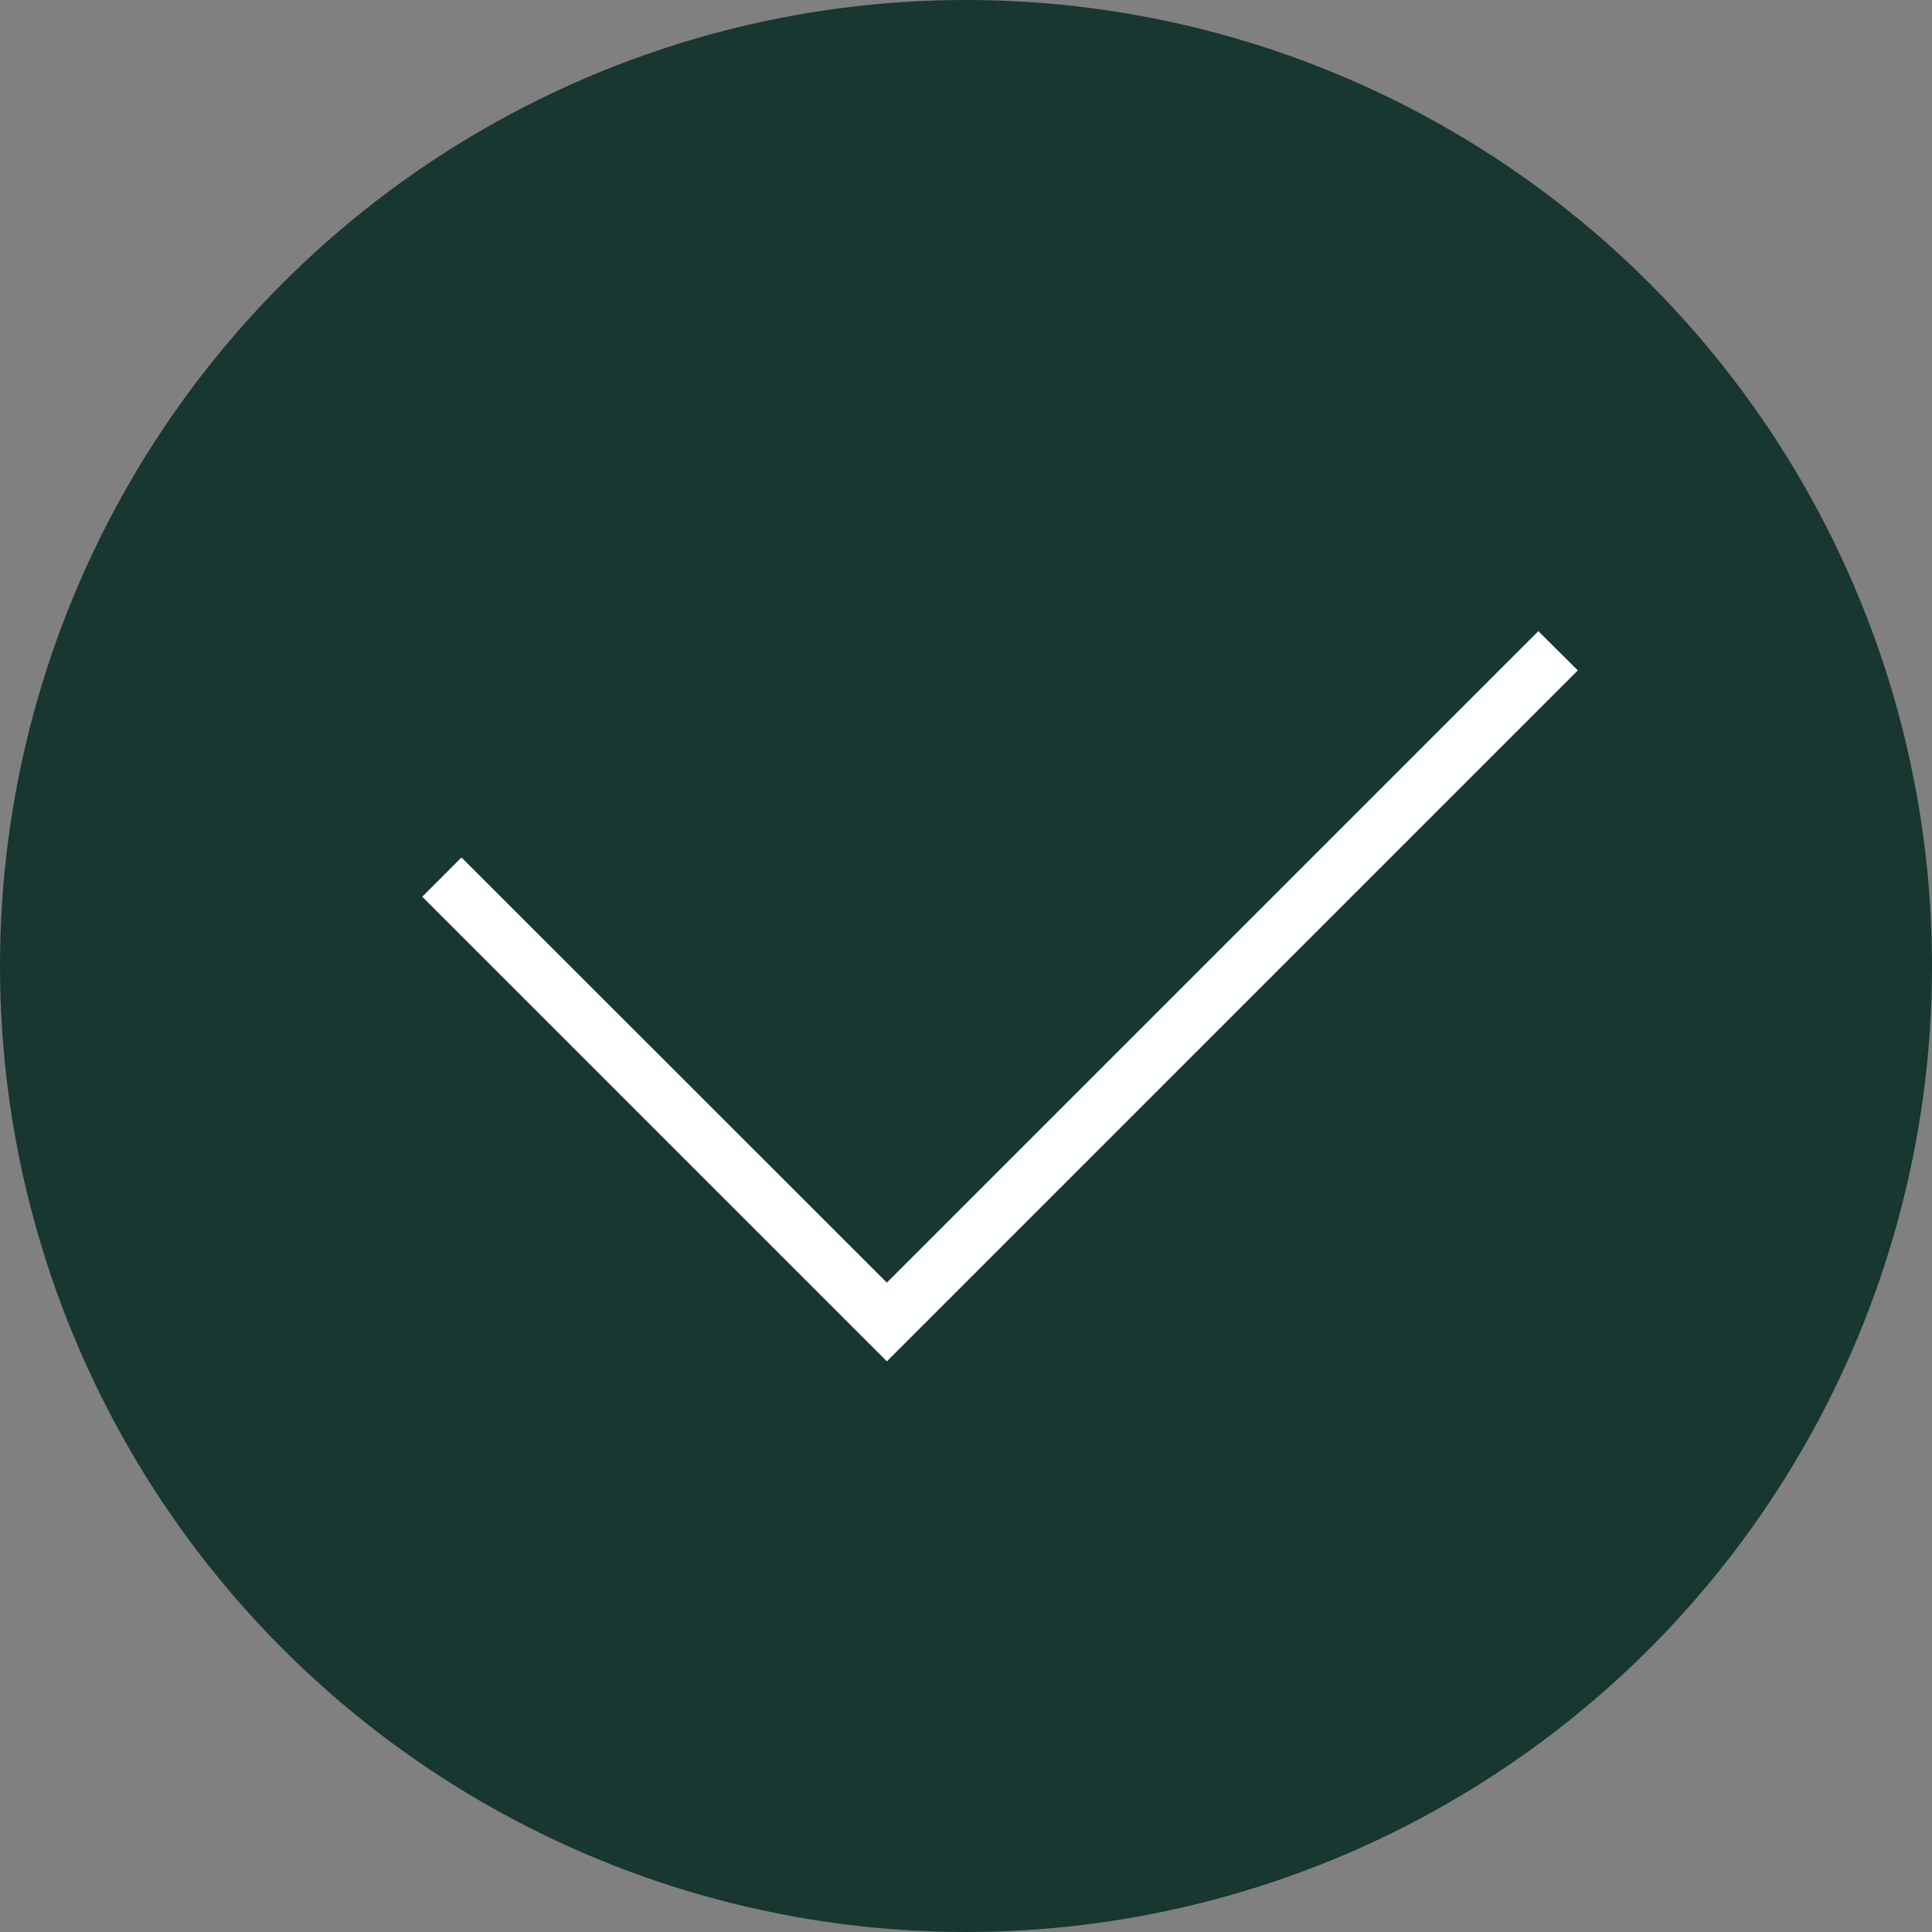
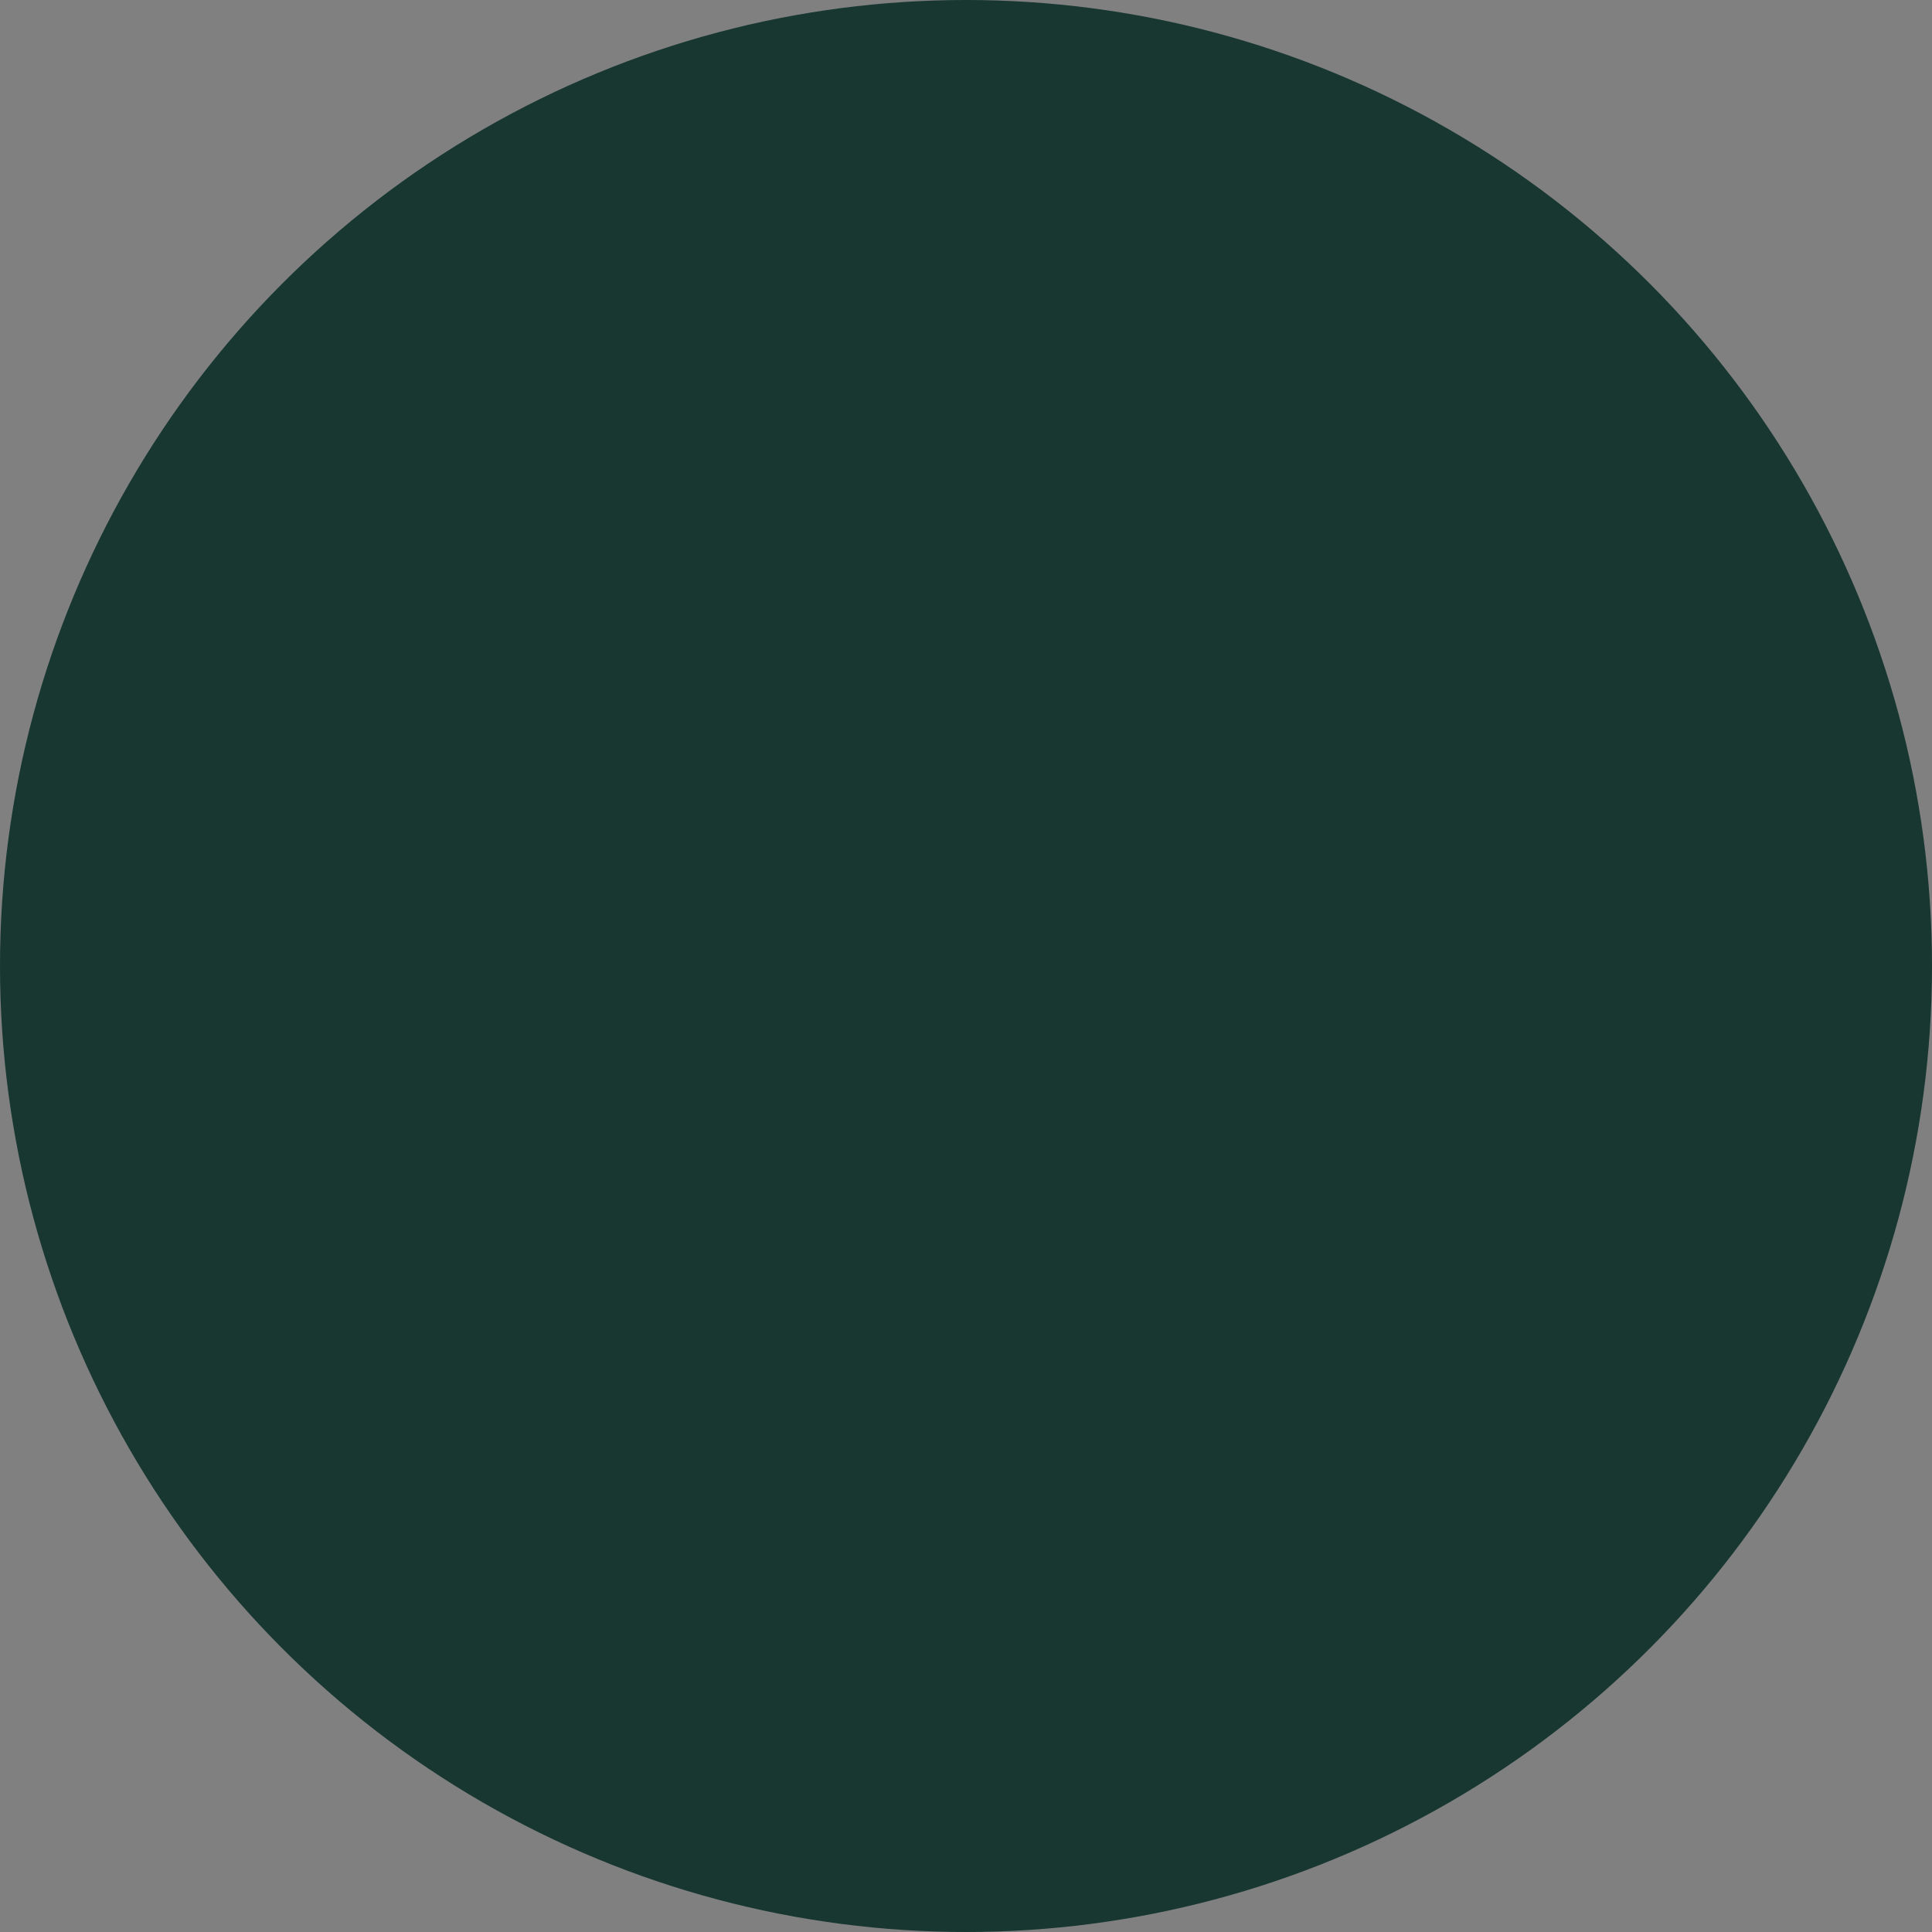
<svg xmlns="http://www.w3.org/2000/svg" viewBox="0 0 92.02 92.02">
  <rect x="0" y="0" width="92.02" height="92.02" fill="#808080" stroke="none" />
  <defs>
    <style>.cls-1{fill:#173730;}.cls-2,.cls-3{fill:#fff;}.cls-2{opacity:0;}</style>
  </defs>
  <title>Asset 9</title>
  <g id="Layer_2" data-name="Layer 2">
    <g id="Layer_1-2" data-name="Layer 1">
      <circle class="cls-1" cx="46.01" cy="46.01" r="46.01" />
-       <rect class="cls-2" x="14.22" y="14.22" width="63.57" height="63.57" />
-       <polygon class="cls-3" points="42.24 64.84 20.11 42.71 21.98 40.84 42.24 61.09 73.27 30.06 75.15 31.93 42.24 64.84" />
    </g>
  </g>
</svg>